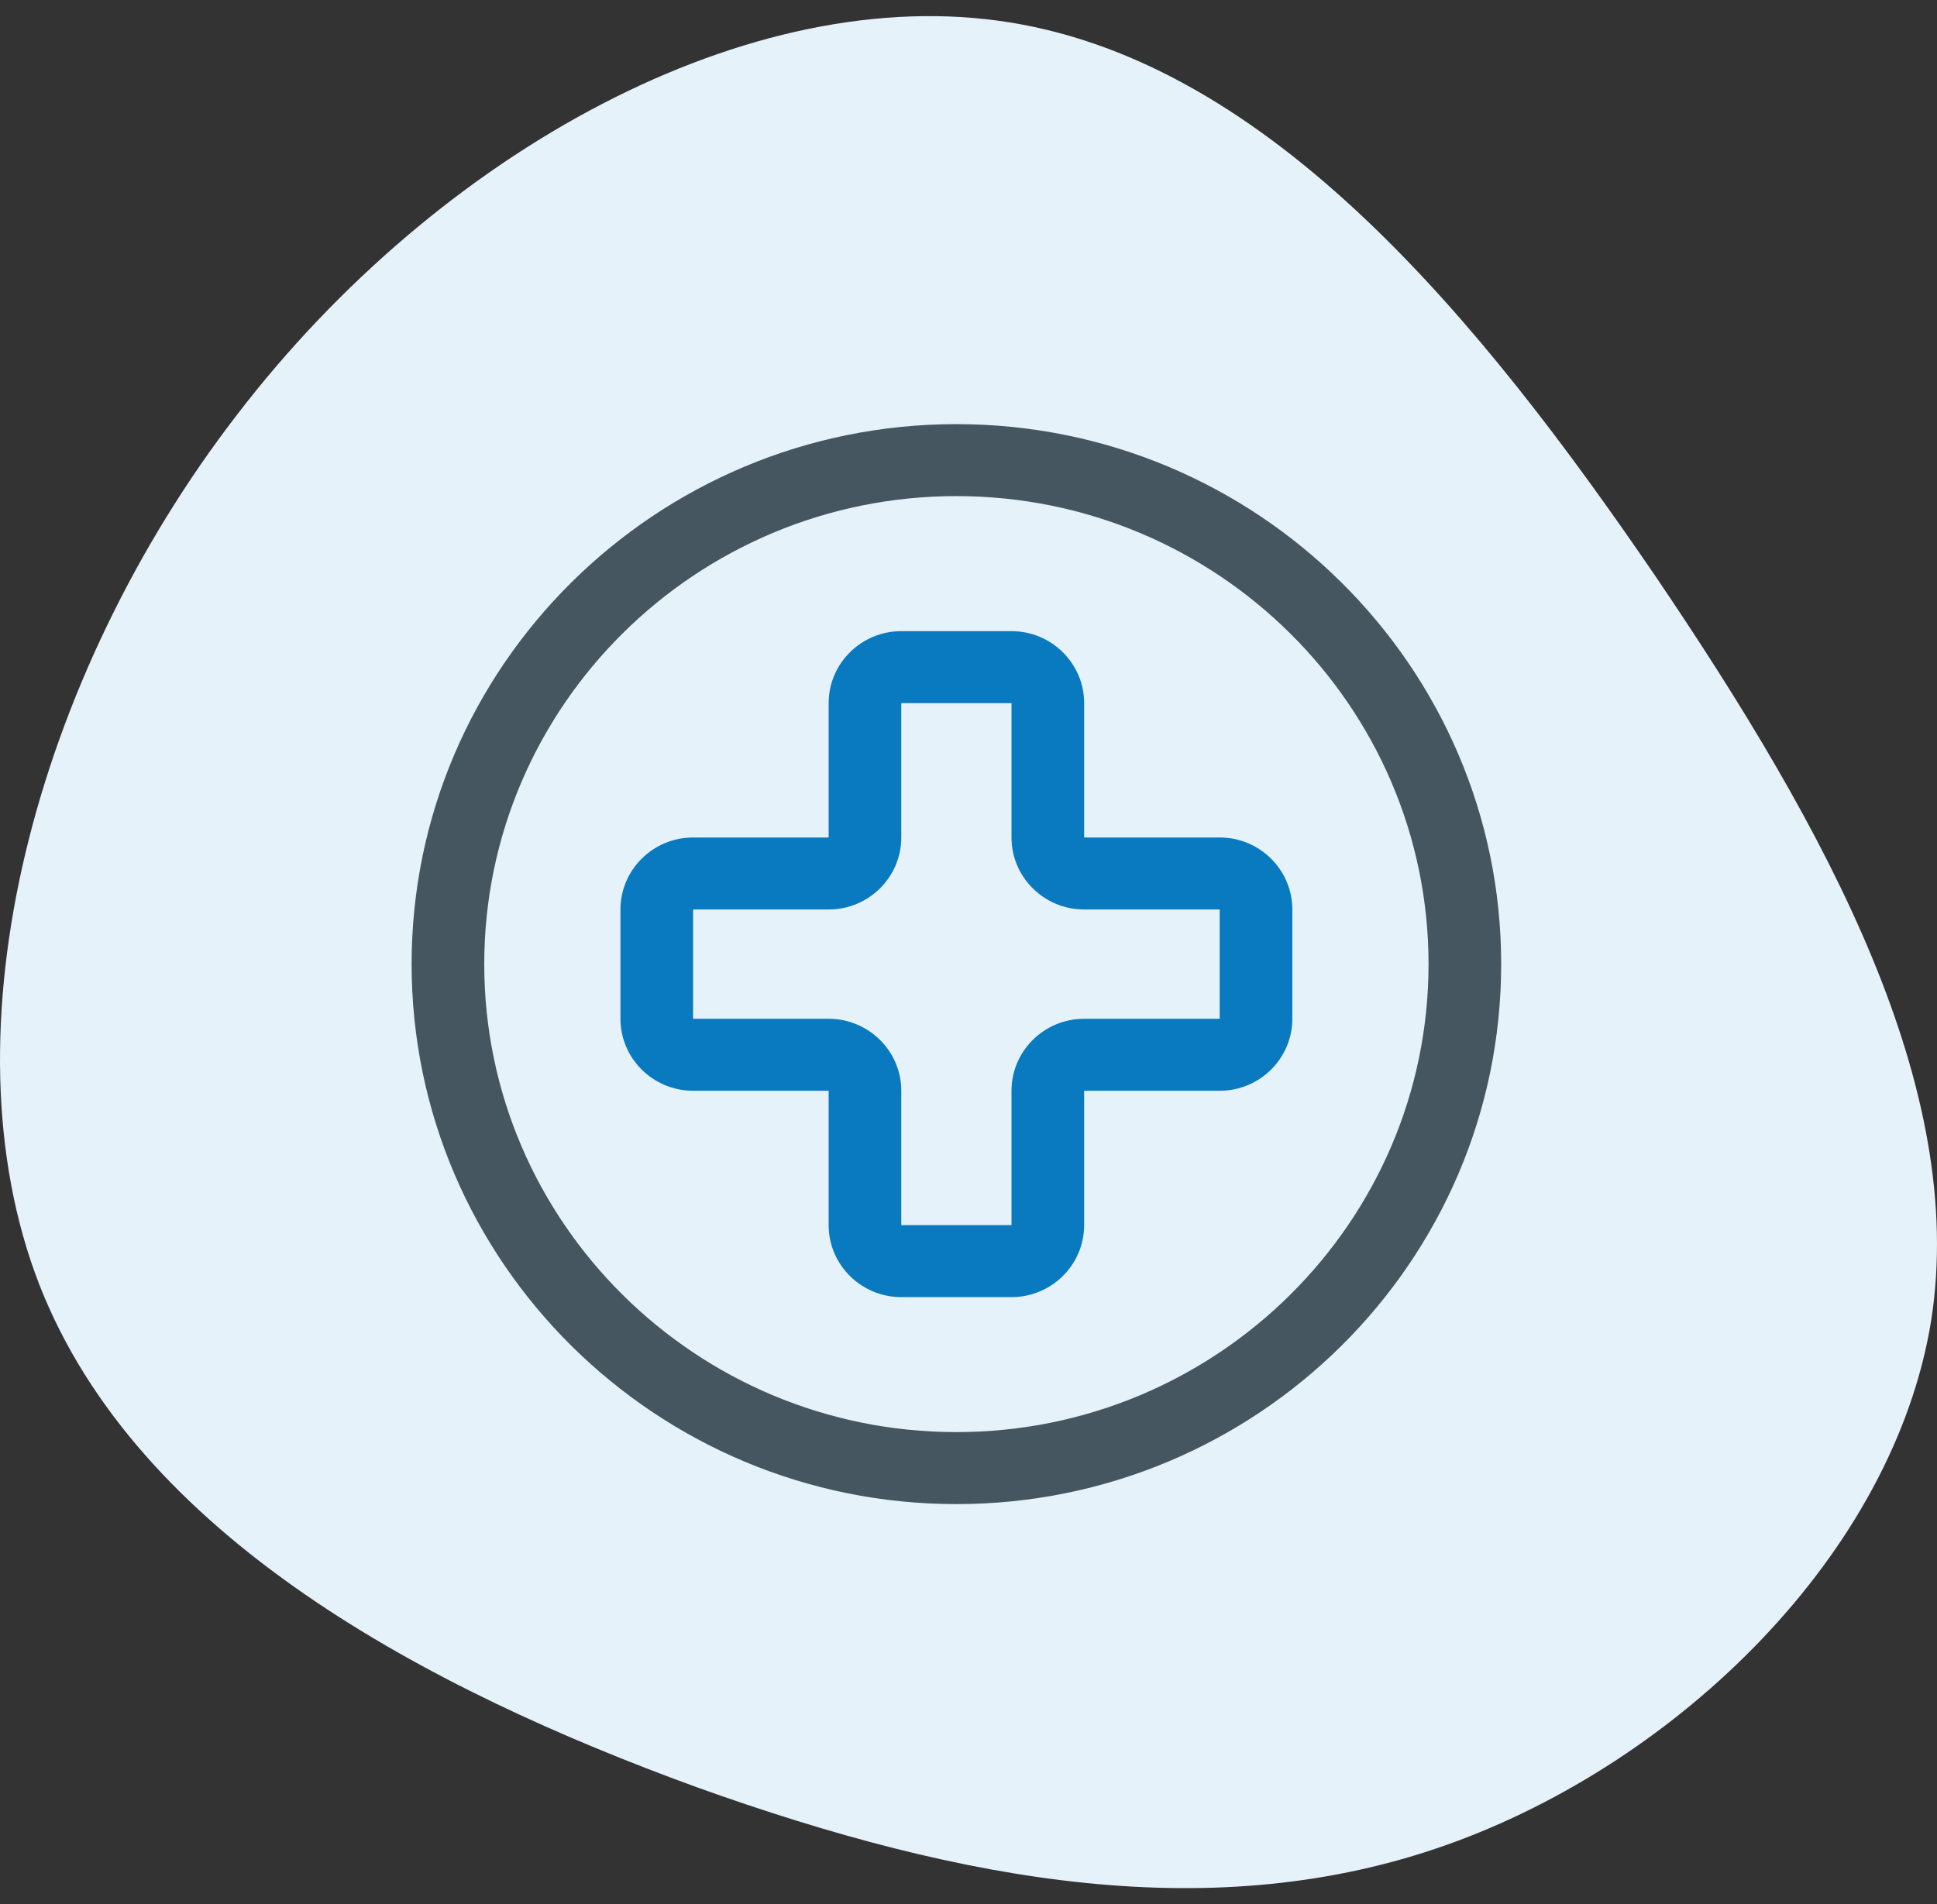
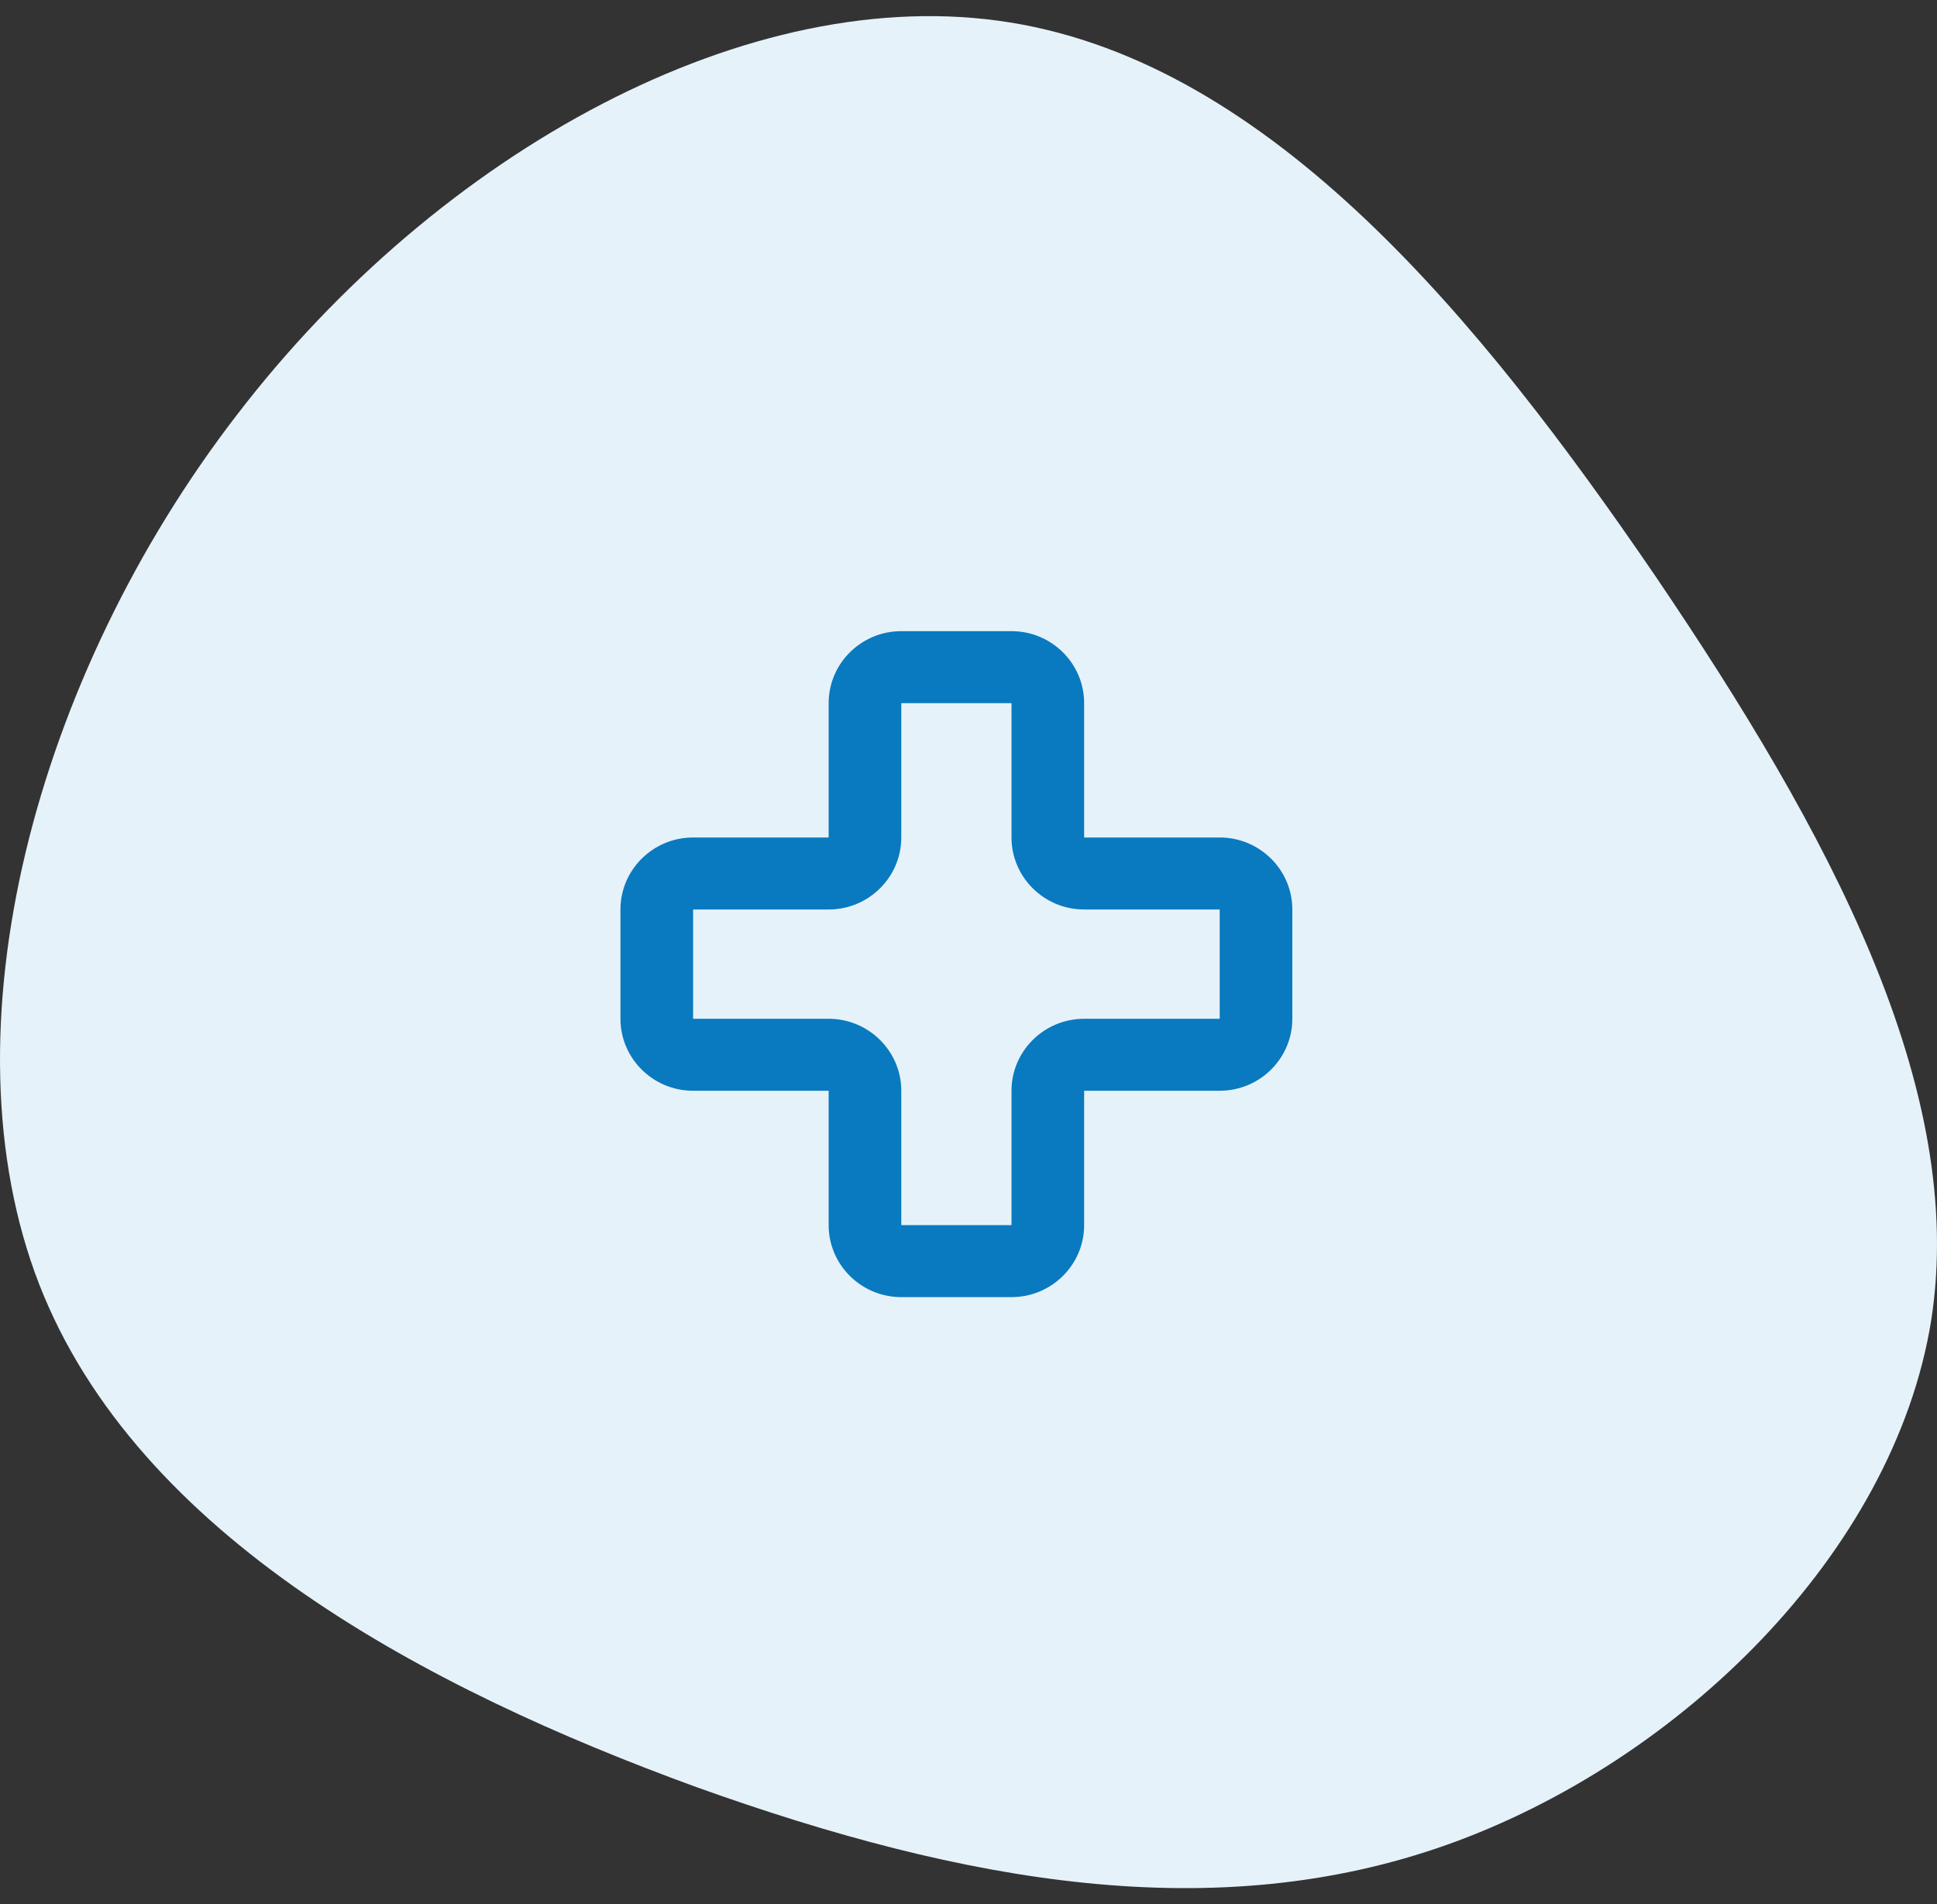
<svg xmlns="http://www.w3.org/2000/svg" width="60" height="59" viewBox="0 0 60 59" fill="none">
  <rect x="0" y="0" width="60" height="59" fill="#333333" stroke="none" />
  <path d="M51.268 17.836C56.649 25.776 60.946 33.717 59.819 40.92C58.651 48.123 52.019 54.588 44.845 57.148C37.67 59.708 29.912 58.363 21.569 55.369C13.227 52.331 4.259 47.602 1.214 39.791C-1.831 31.938 1.089 20.96 7.345 12.846C13.602 4.688 23.238 -0.605 31.288 0.696C39.38 1.998 45.846 9.895 51.268 17.836Z" fill="#E6F2F9" />
-   <path fill-rule="evenodd" clip-rule="evenodd" d="M12.75 29.871C12.75 20.645 20.32 13.141 29.625 13.141C38.93 13.141 46.5 20.645 46.5 29.871C46.5 39.097 38.93 46.602 29.625 46.602C20.32 46.602 12.75 39.097 12.75 29.871ZM15 29.871C15 37.866 21.561 44.371 29.625 44.371C37.689 44.371 44.25 37.866 44.25 29.871C44.25 21.876 37.689 15.371 29.625 15.371C21.561 15.371 15 21.876 15 29.871Z" fill="#465660" />
  <path fill-rule="evenodd" clip-rule="evenodd" d="M33.582 25.948H37.781C39.022 25.948 40.031 26.95 40.031 28.179V31.565C40.031 32.794 39.022 33.795 37.781 33.795H33.582V37.959C33.582 39.188 32.573 40.189 31.332 40.189H27.918C26.677 40.189 25.668 39.188 25.668 37.959V33.795H21.469C20.228 33.795 19.219 32.794 19.219 31.565V28.179C19.219 26.95 20.228 25.948 21.469 25.948H25.668V21.785C25.668 20.556 26.677 19.555 27.918 19.555H31.332C32.573 19.555 33.582 20.556 33.582 21.785V25.948ZM33.582 31.565H37.781V28.179H33.582C32.342 28.179 31.332 27.178 31.332 25.948V21.785H27.918V25.948C27.918 27.178 26.908 28.179 25.668 28.179H21.469V31.565H25.668C26.908 31.565 27.918 32.566 27.918 33.795V37.959H31.332V33.795C31.332 32.566 32.342 31.565 33.582 31.565Z" fill="#097ABF" />
</svg>